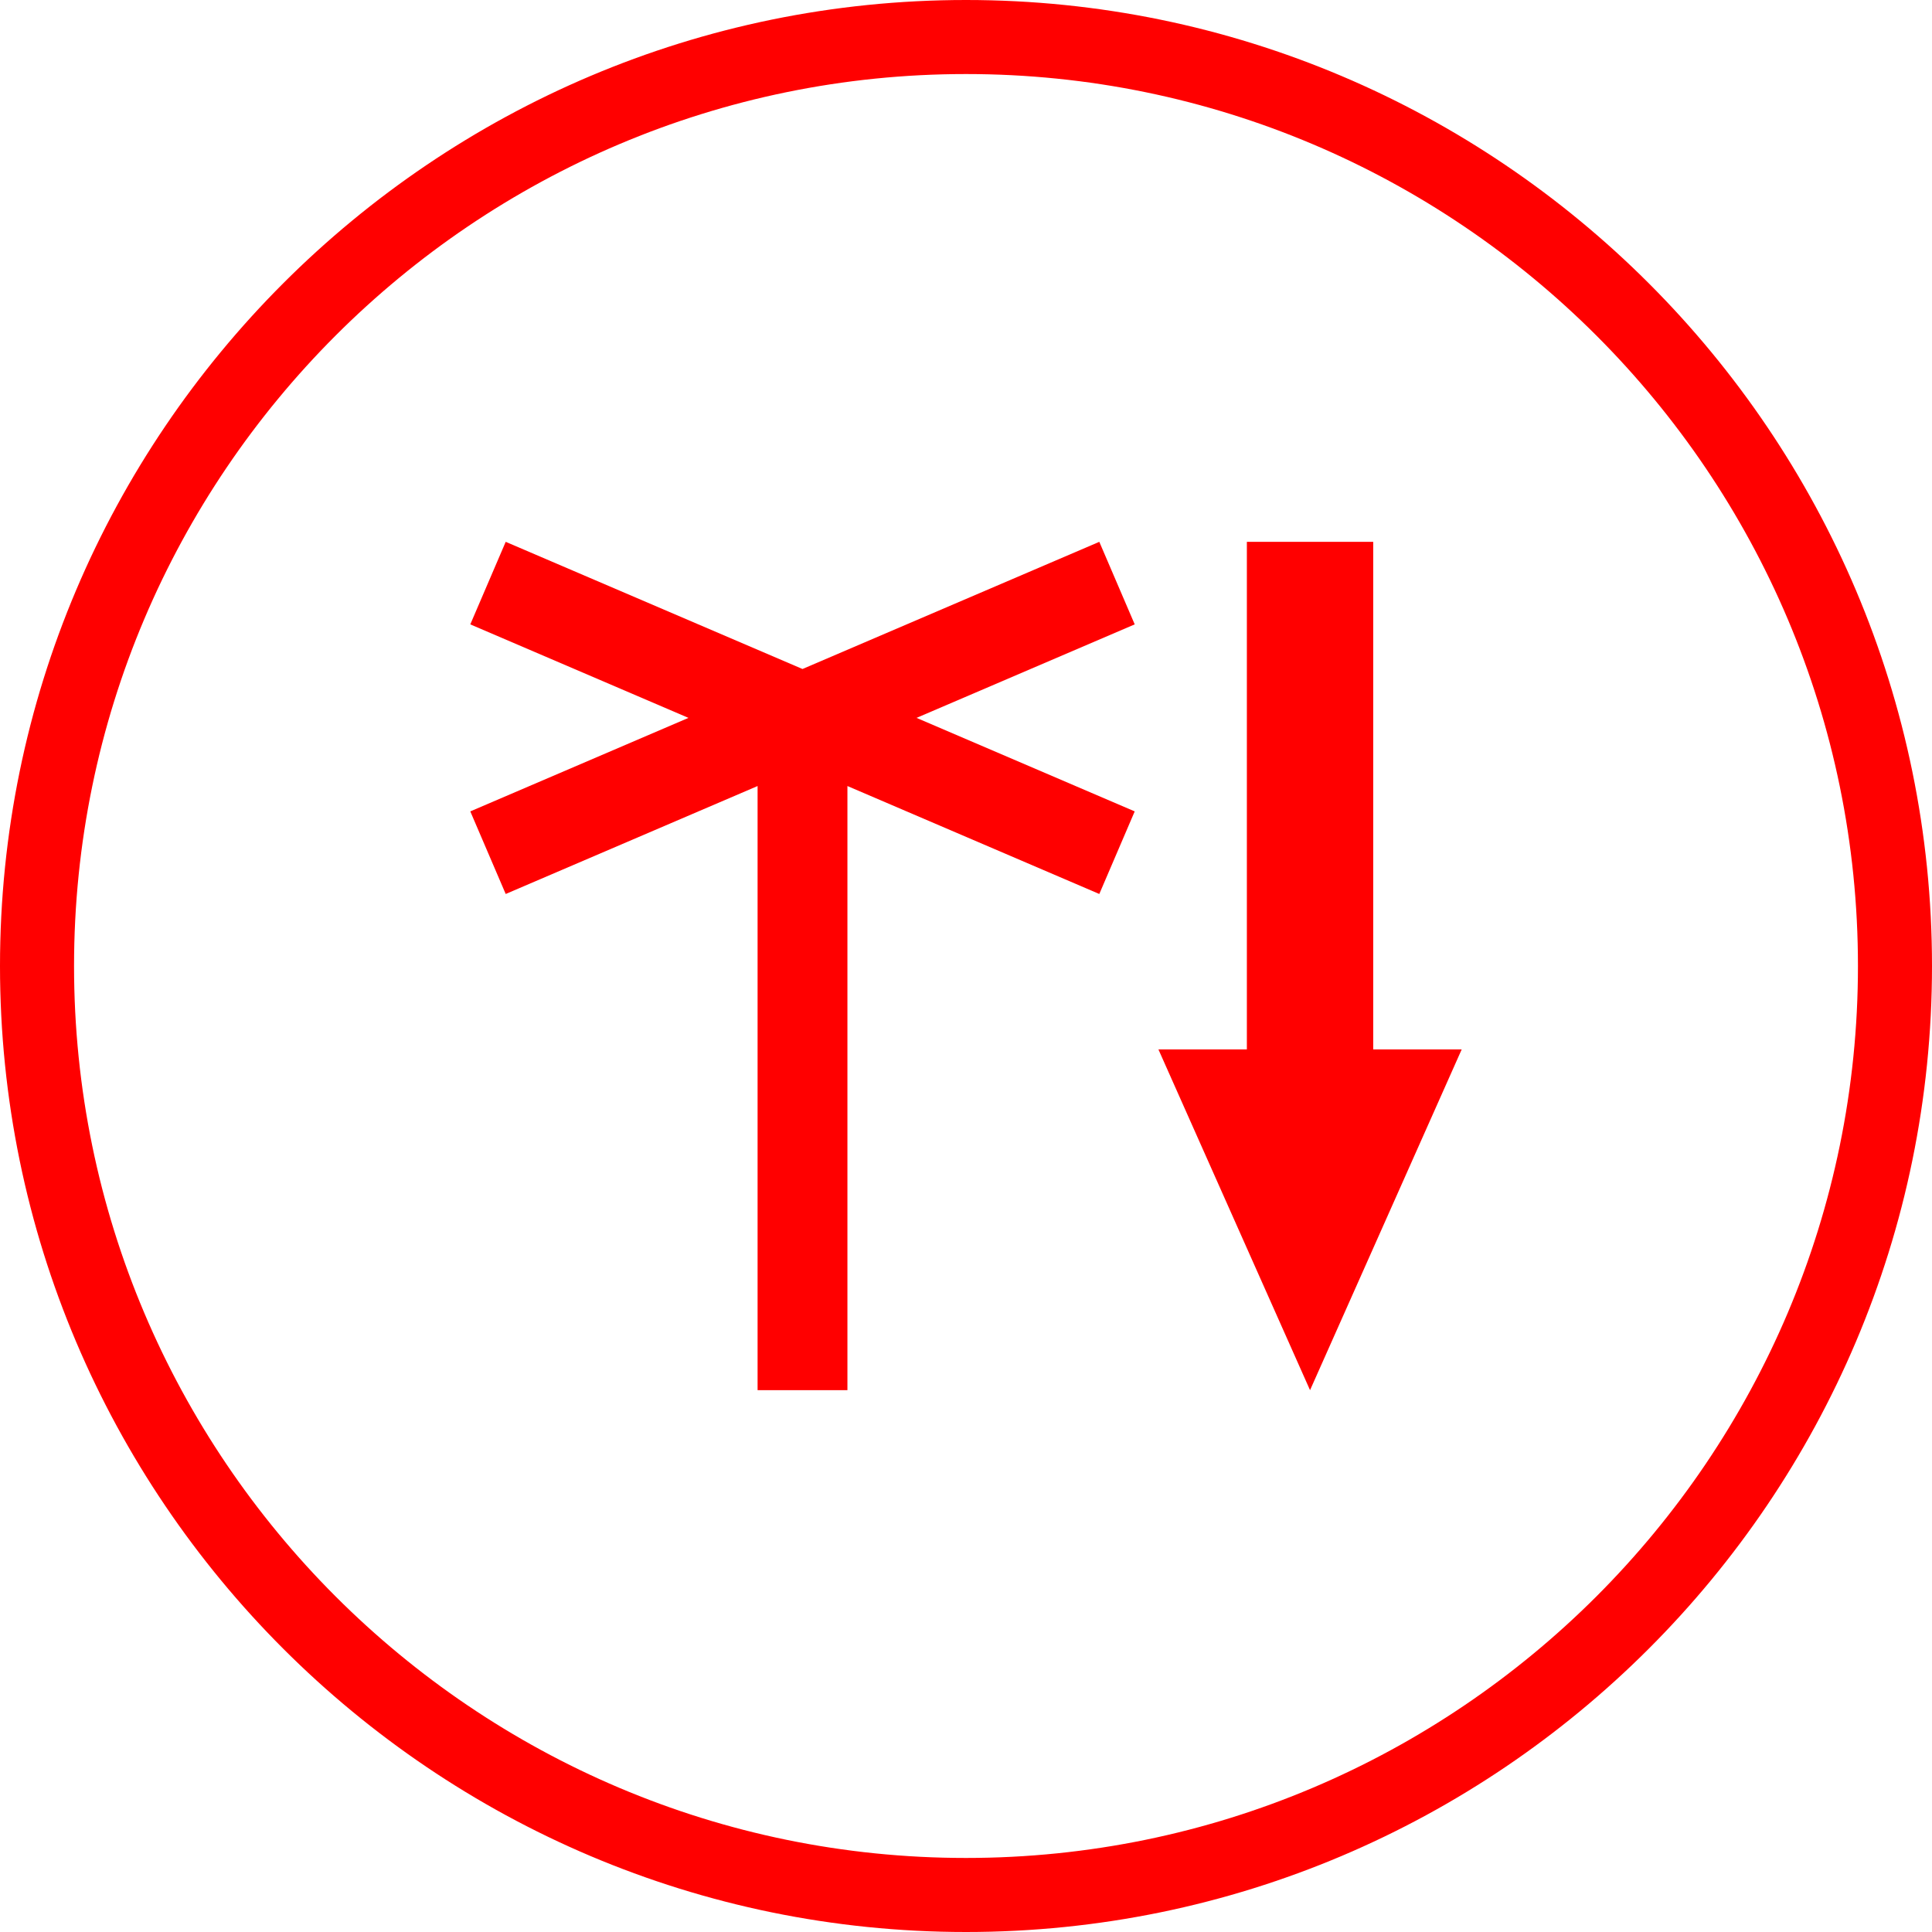
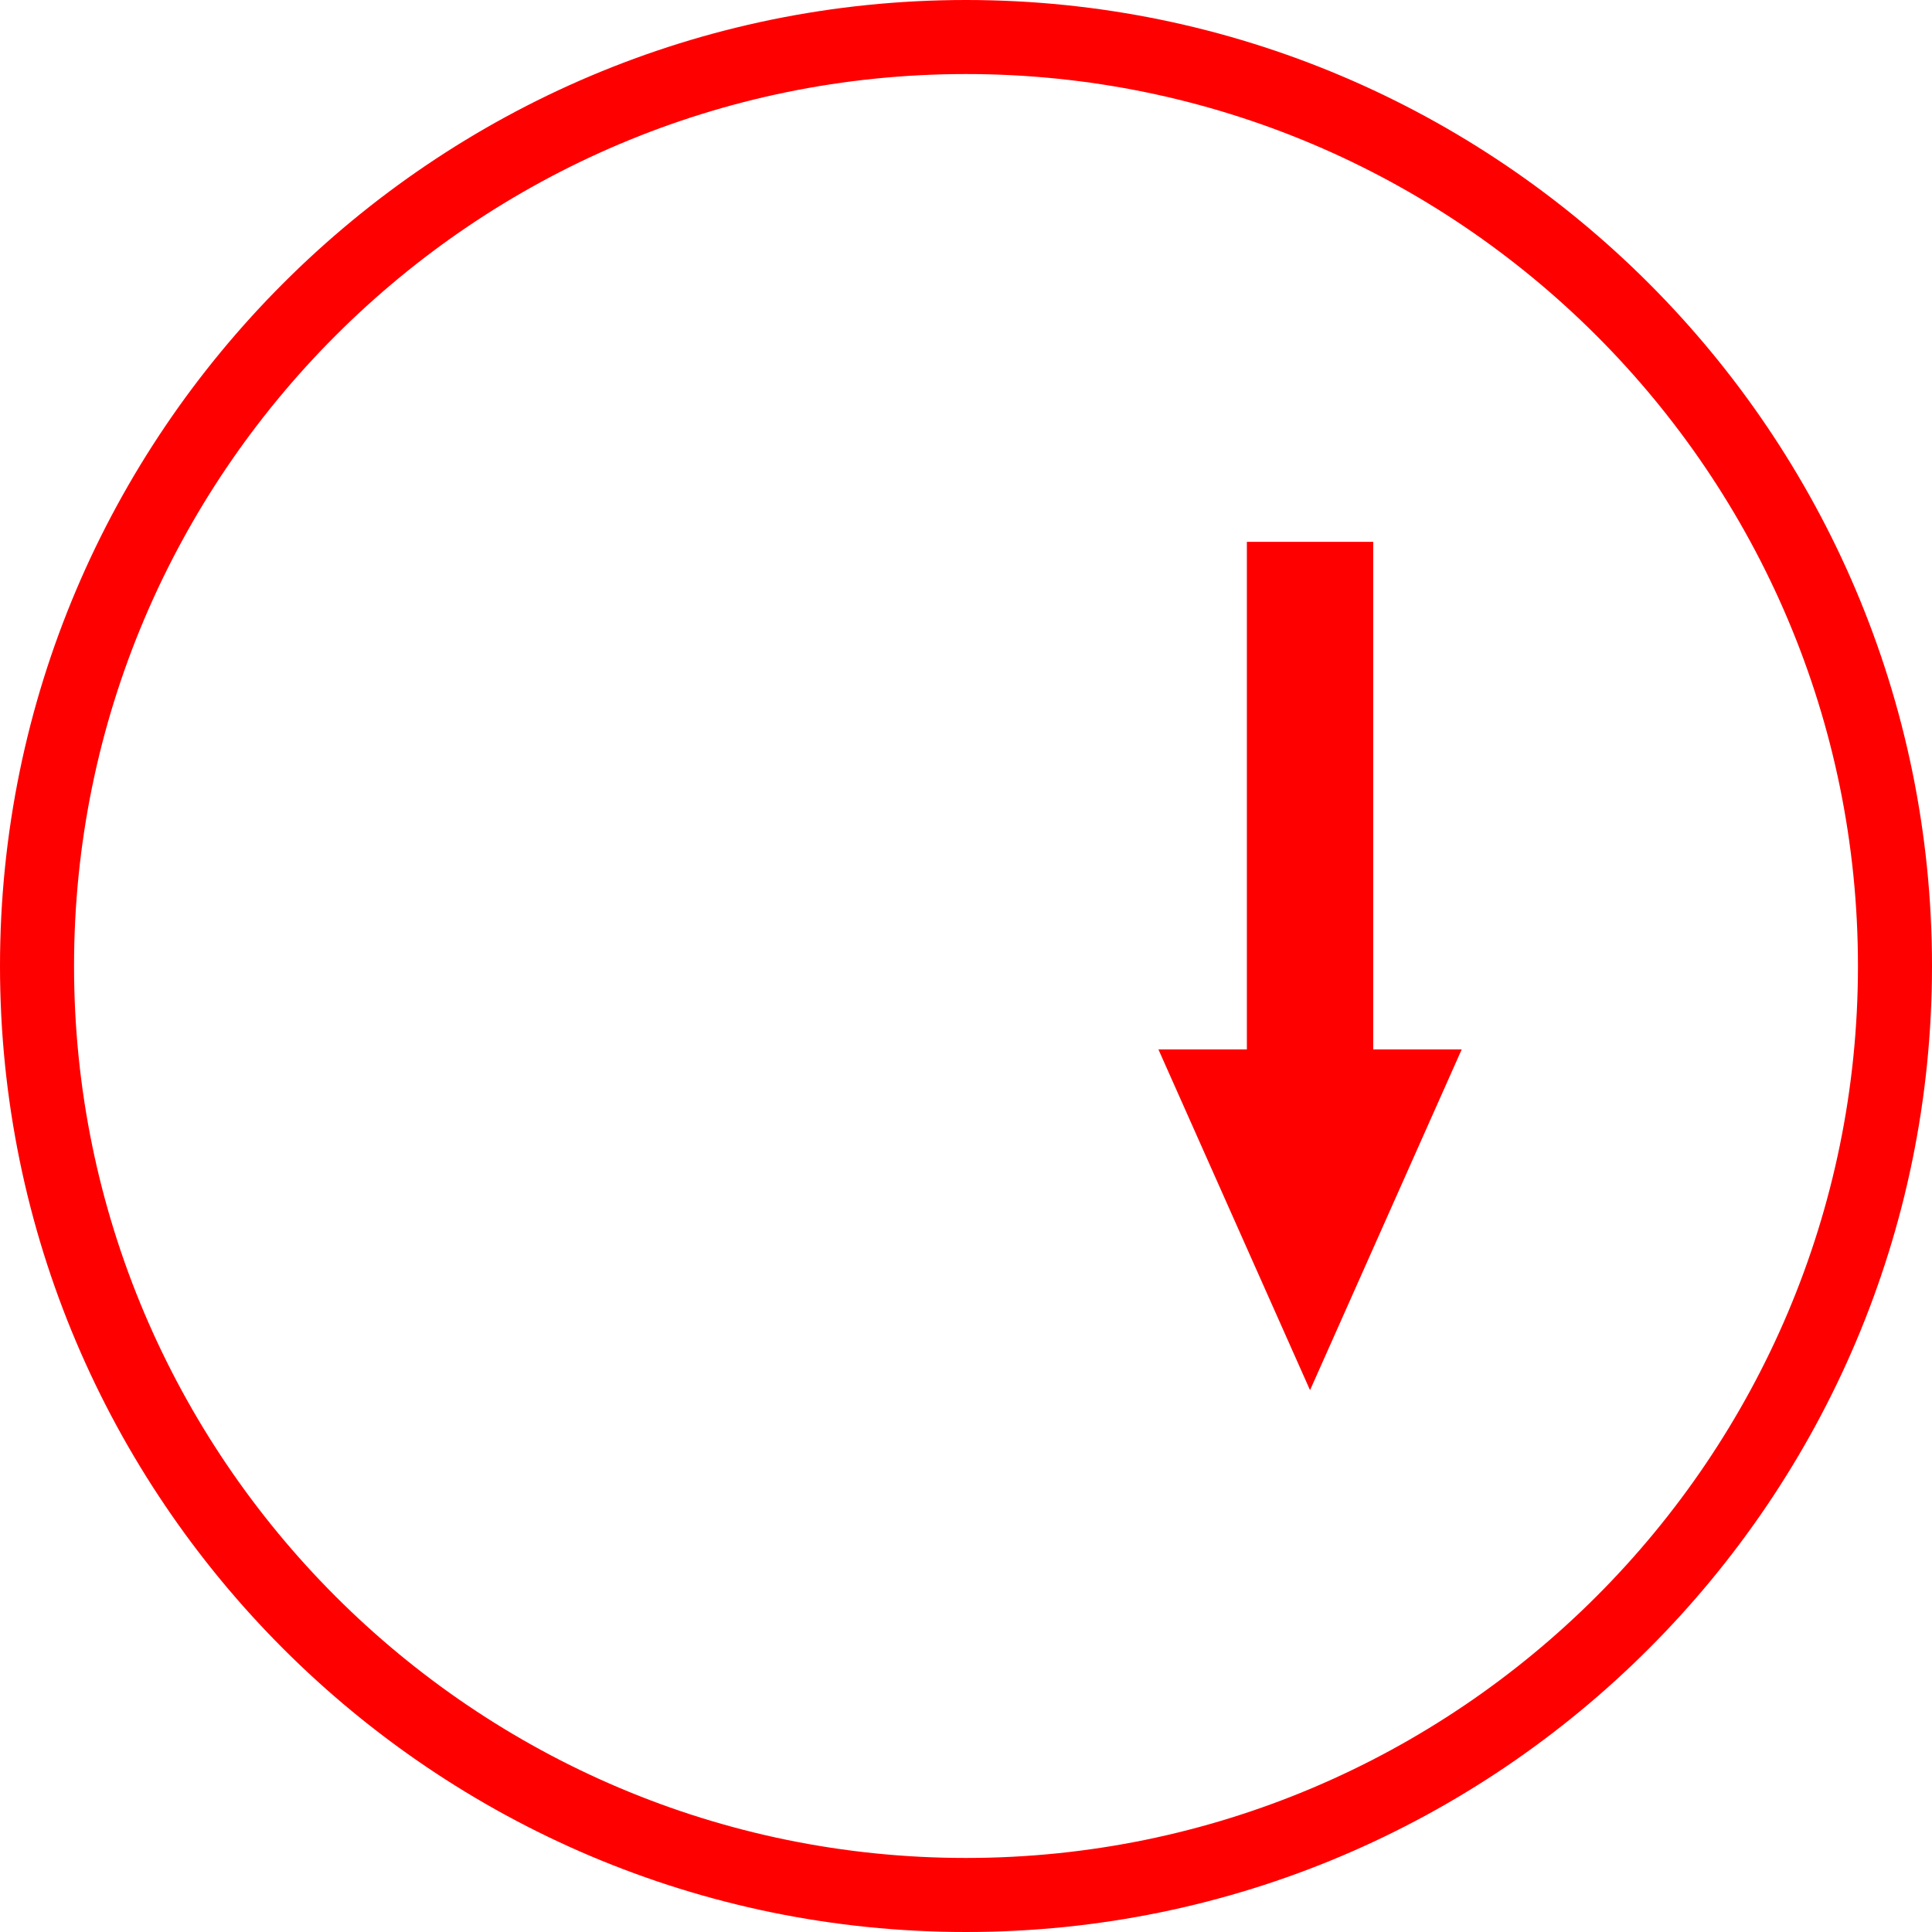
<svg xmlns="http://www.w3.org/2000/svg" id="图层_1" data-name="图层 1" viewBox="0 0 400 400">
  <defs>
    <style>.cls-1{fill:red;}</style>
  </defs>
-   <polygon class="cls-1" points="227.6 112.18 166.15 138.51 104.7 112.18 97.37 129.27 142.54 148.63 97.37 167.99 104.7 185.09 156.85 162.74 156.85 287.82 175.45 287.82 175.45 162.74 227.6 185.09 234.93 167.99 189.76 148.63 234.93 129.27 227.6 112.18" />
  <polygon class="cls-1" points="284.31 112.18 258.15 112.18 258.15 217.27 239.84 217.27 271.23 287.82 302.63 217.27 284.31 217.27 284.31 112.18" />
  <path class="cls-1" d="M200,0C89.72,0,0,89.72,0,200S89.72,400,200,400s200-89.72,200-200S310.28,0,200,0Zm0,384.67C98.17,384.67,15.33,301.83,15.33,200S98.17,15.33,200,15.33,384.67,98.17,384.67,200,301.83,384.67,200,384.67Z" />
</svg>